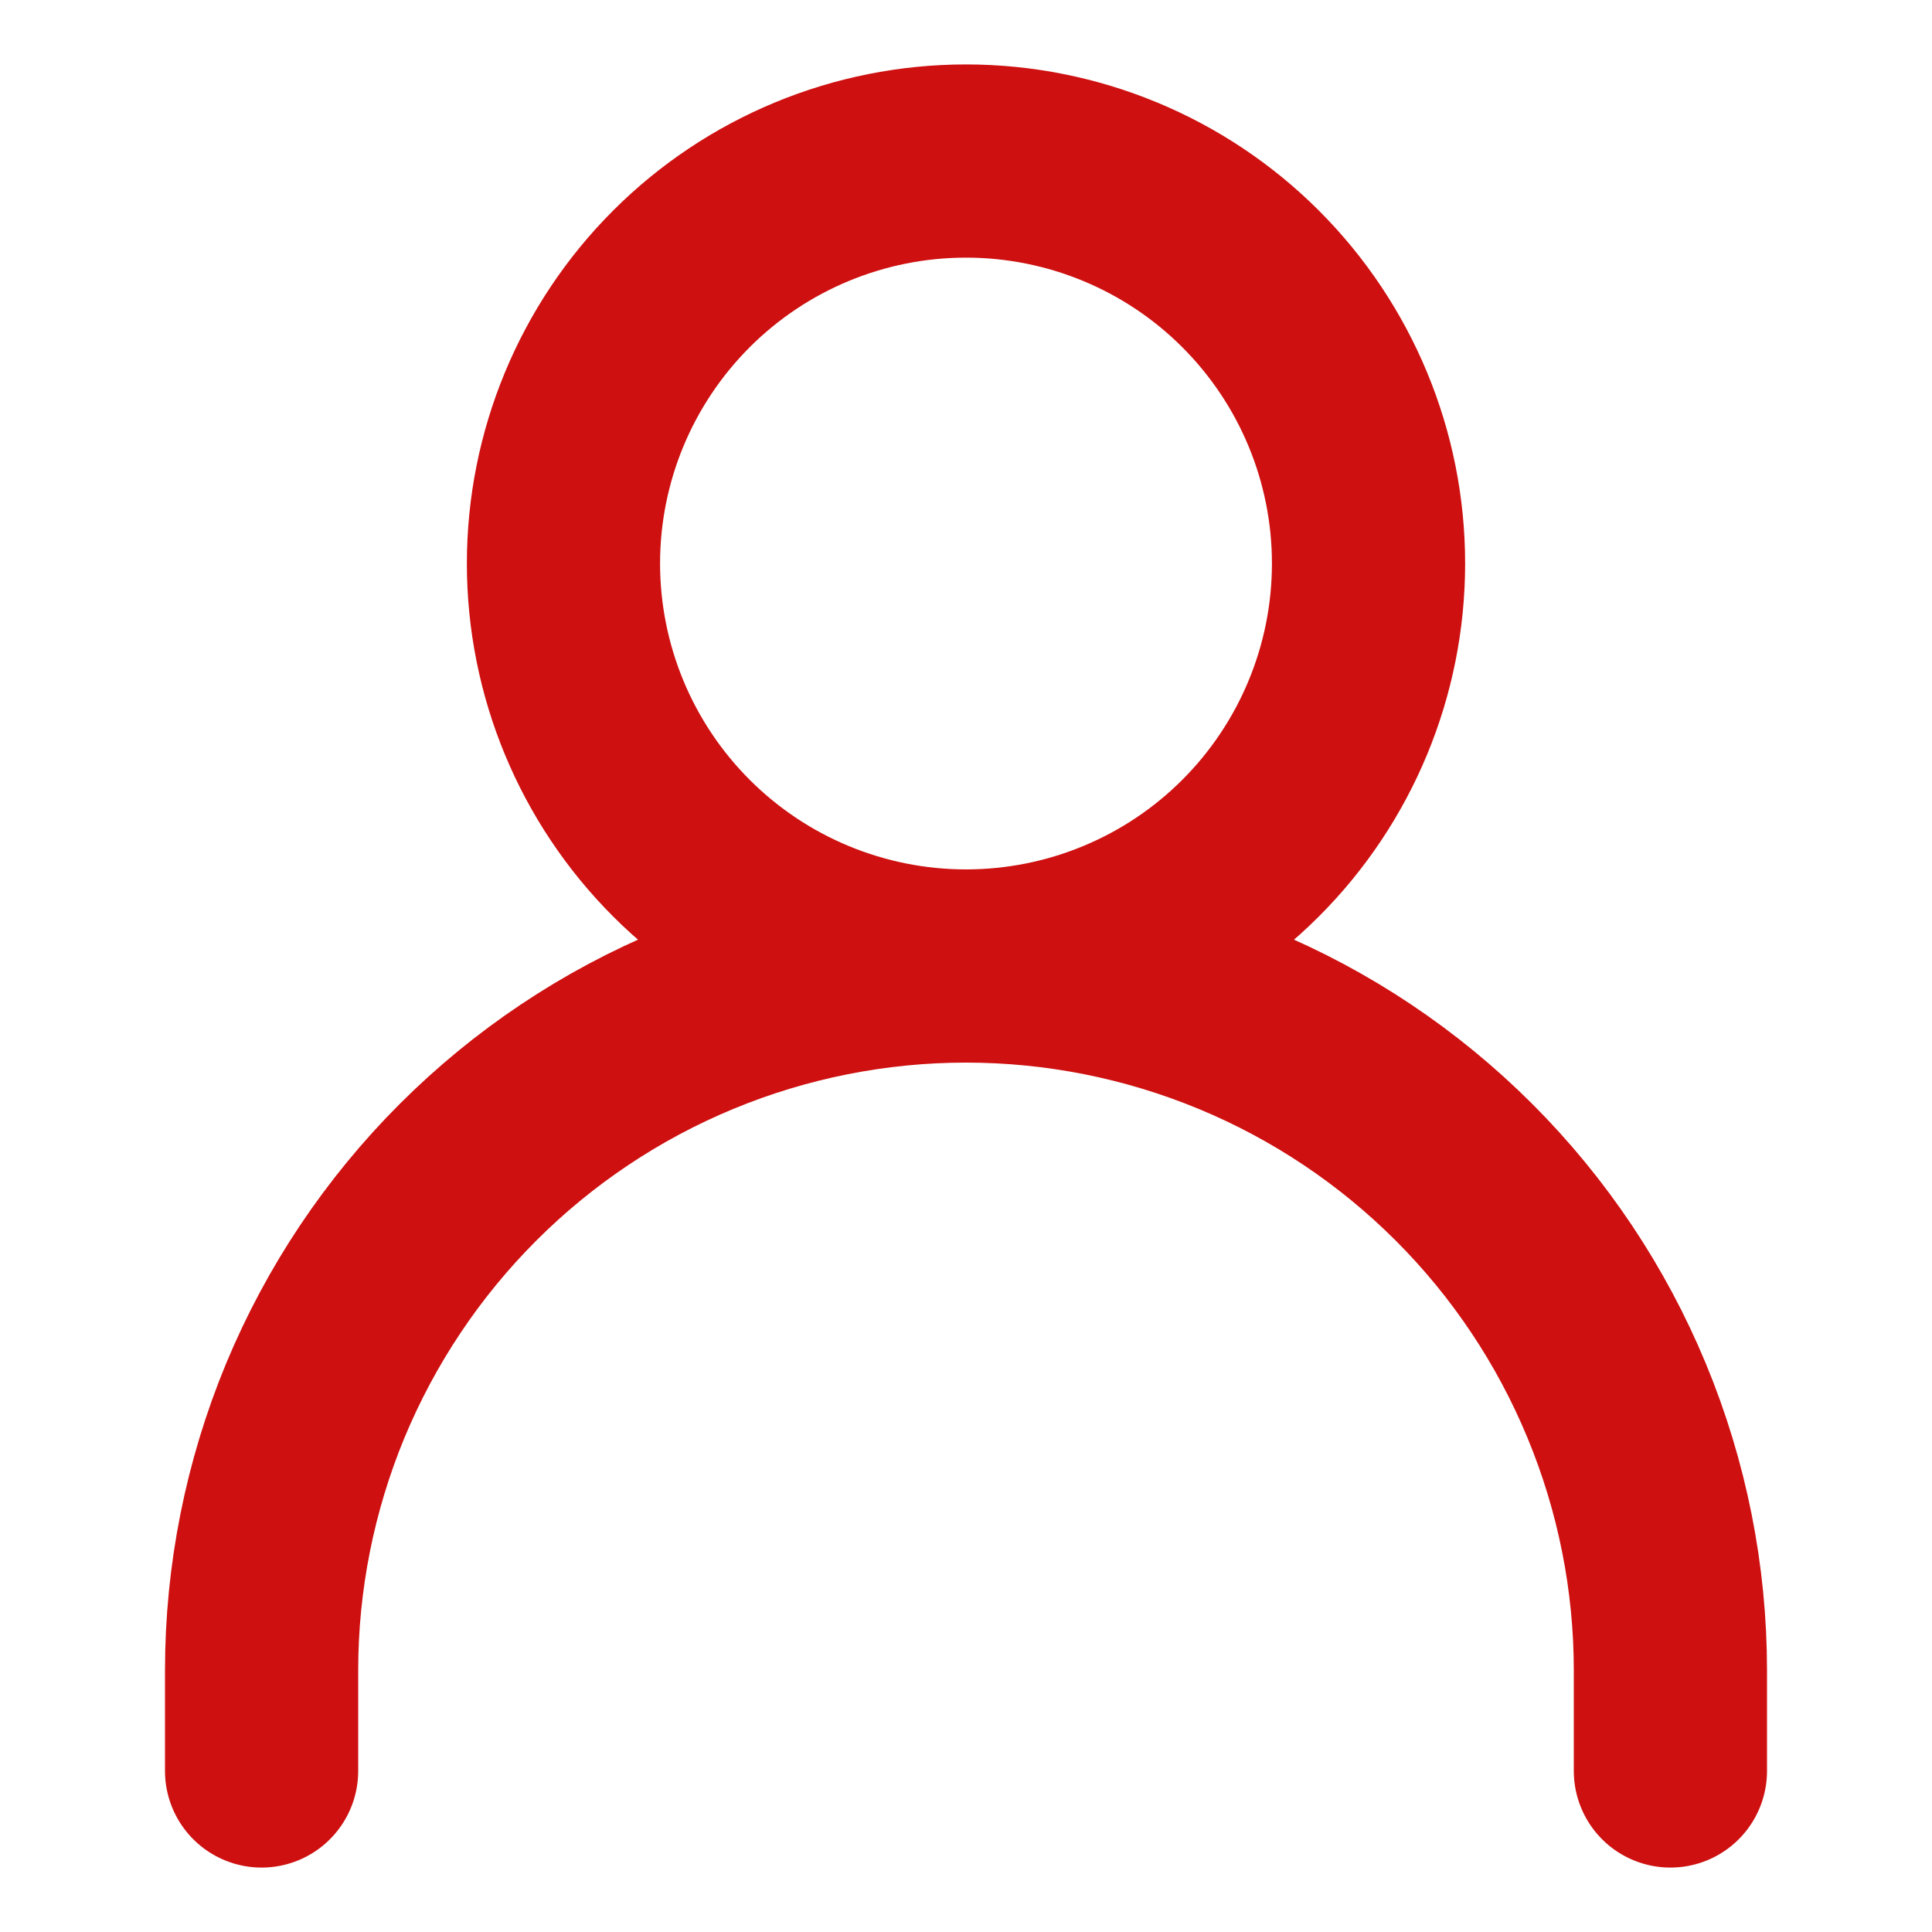
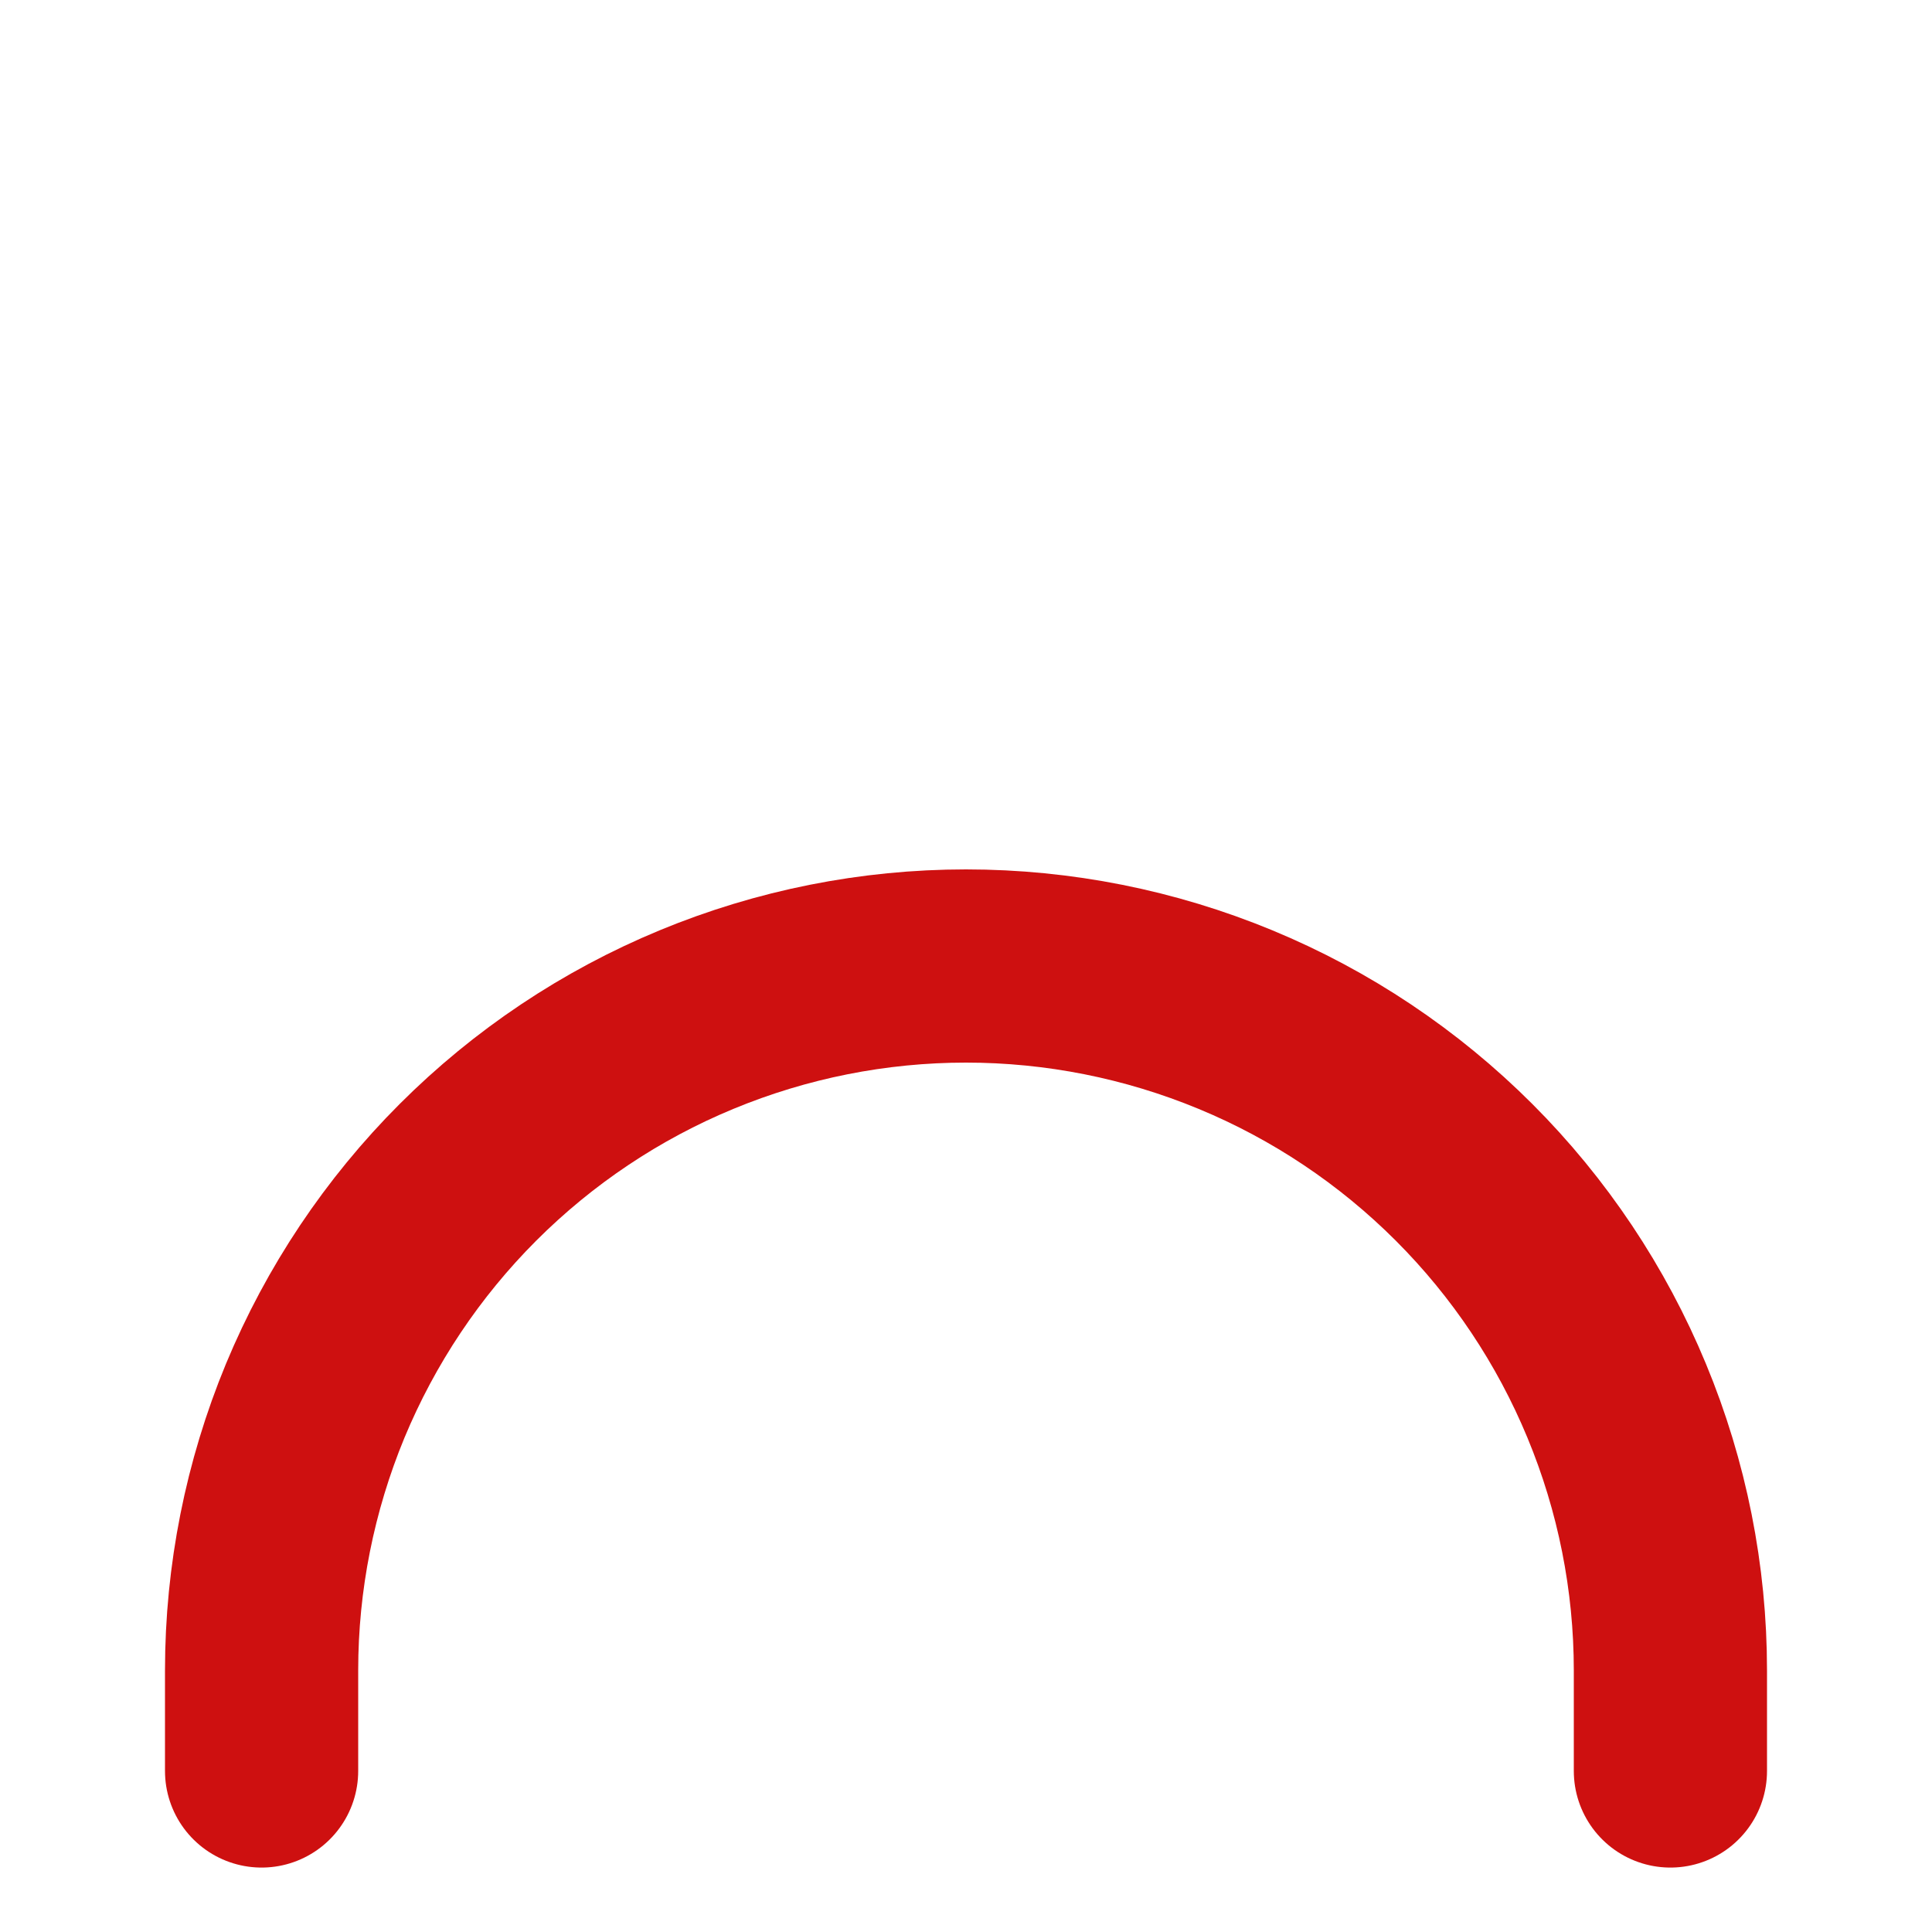
<svg xmlns="http://www.w3.org/2000/svg" width="20" height="20" viewBox="0 0 20 20" fill="none">
  <path d="M2.708 18.333V17.292C2.708 16.334 2.897 15.386 3.263 14.501C3.63 13.617 4.167 12.813 4.844 12.136C5.521 11.459 6.325 10.921 7.21 10.555C8.094 10.189 9.042 10 10 10C10.957 10 11.906 10.189 12.79 10.555C13.675 10.921 14.479 11.459 15.156 12.136C15.833 12.813 16.37 13.617 16.736 14.501C17.103 15.386 17.292 16.334 17.292 17.292V18.333" stroke="#ce1010" stroke-width="2" stroke-linecap="round" stroke-linejoin="round" />
-   <path d="M10 10C11.105 10 12.165 9.561 12.946 8.78C13.728 7.998 14.167 6.938 14.167 5.833C14.167 4.728 13.728 3.669 12.946 2.887C12.165 2.106 11.105 1.667 10 1.667C8.895 1.667 7.835 2.106 7.054 2.887C6.272 3.669 5.833 4.728 5.833 5.833C5.833 6.938 6.272 7.998 7.054 8.78C7.835 9.561 8.895 10 10 10V10Z" stroke="#ce1010" stroke-width="2" stroke-linecap="round" stroke-linejoin="round" />
</svg>